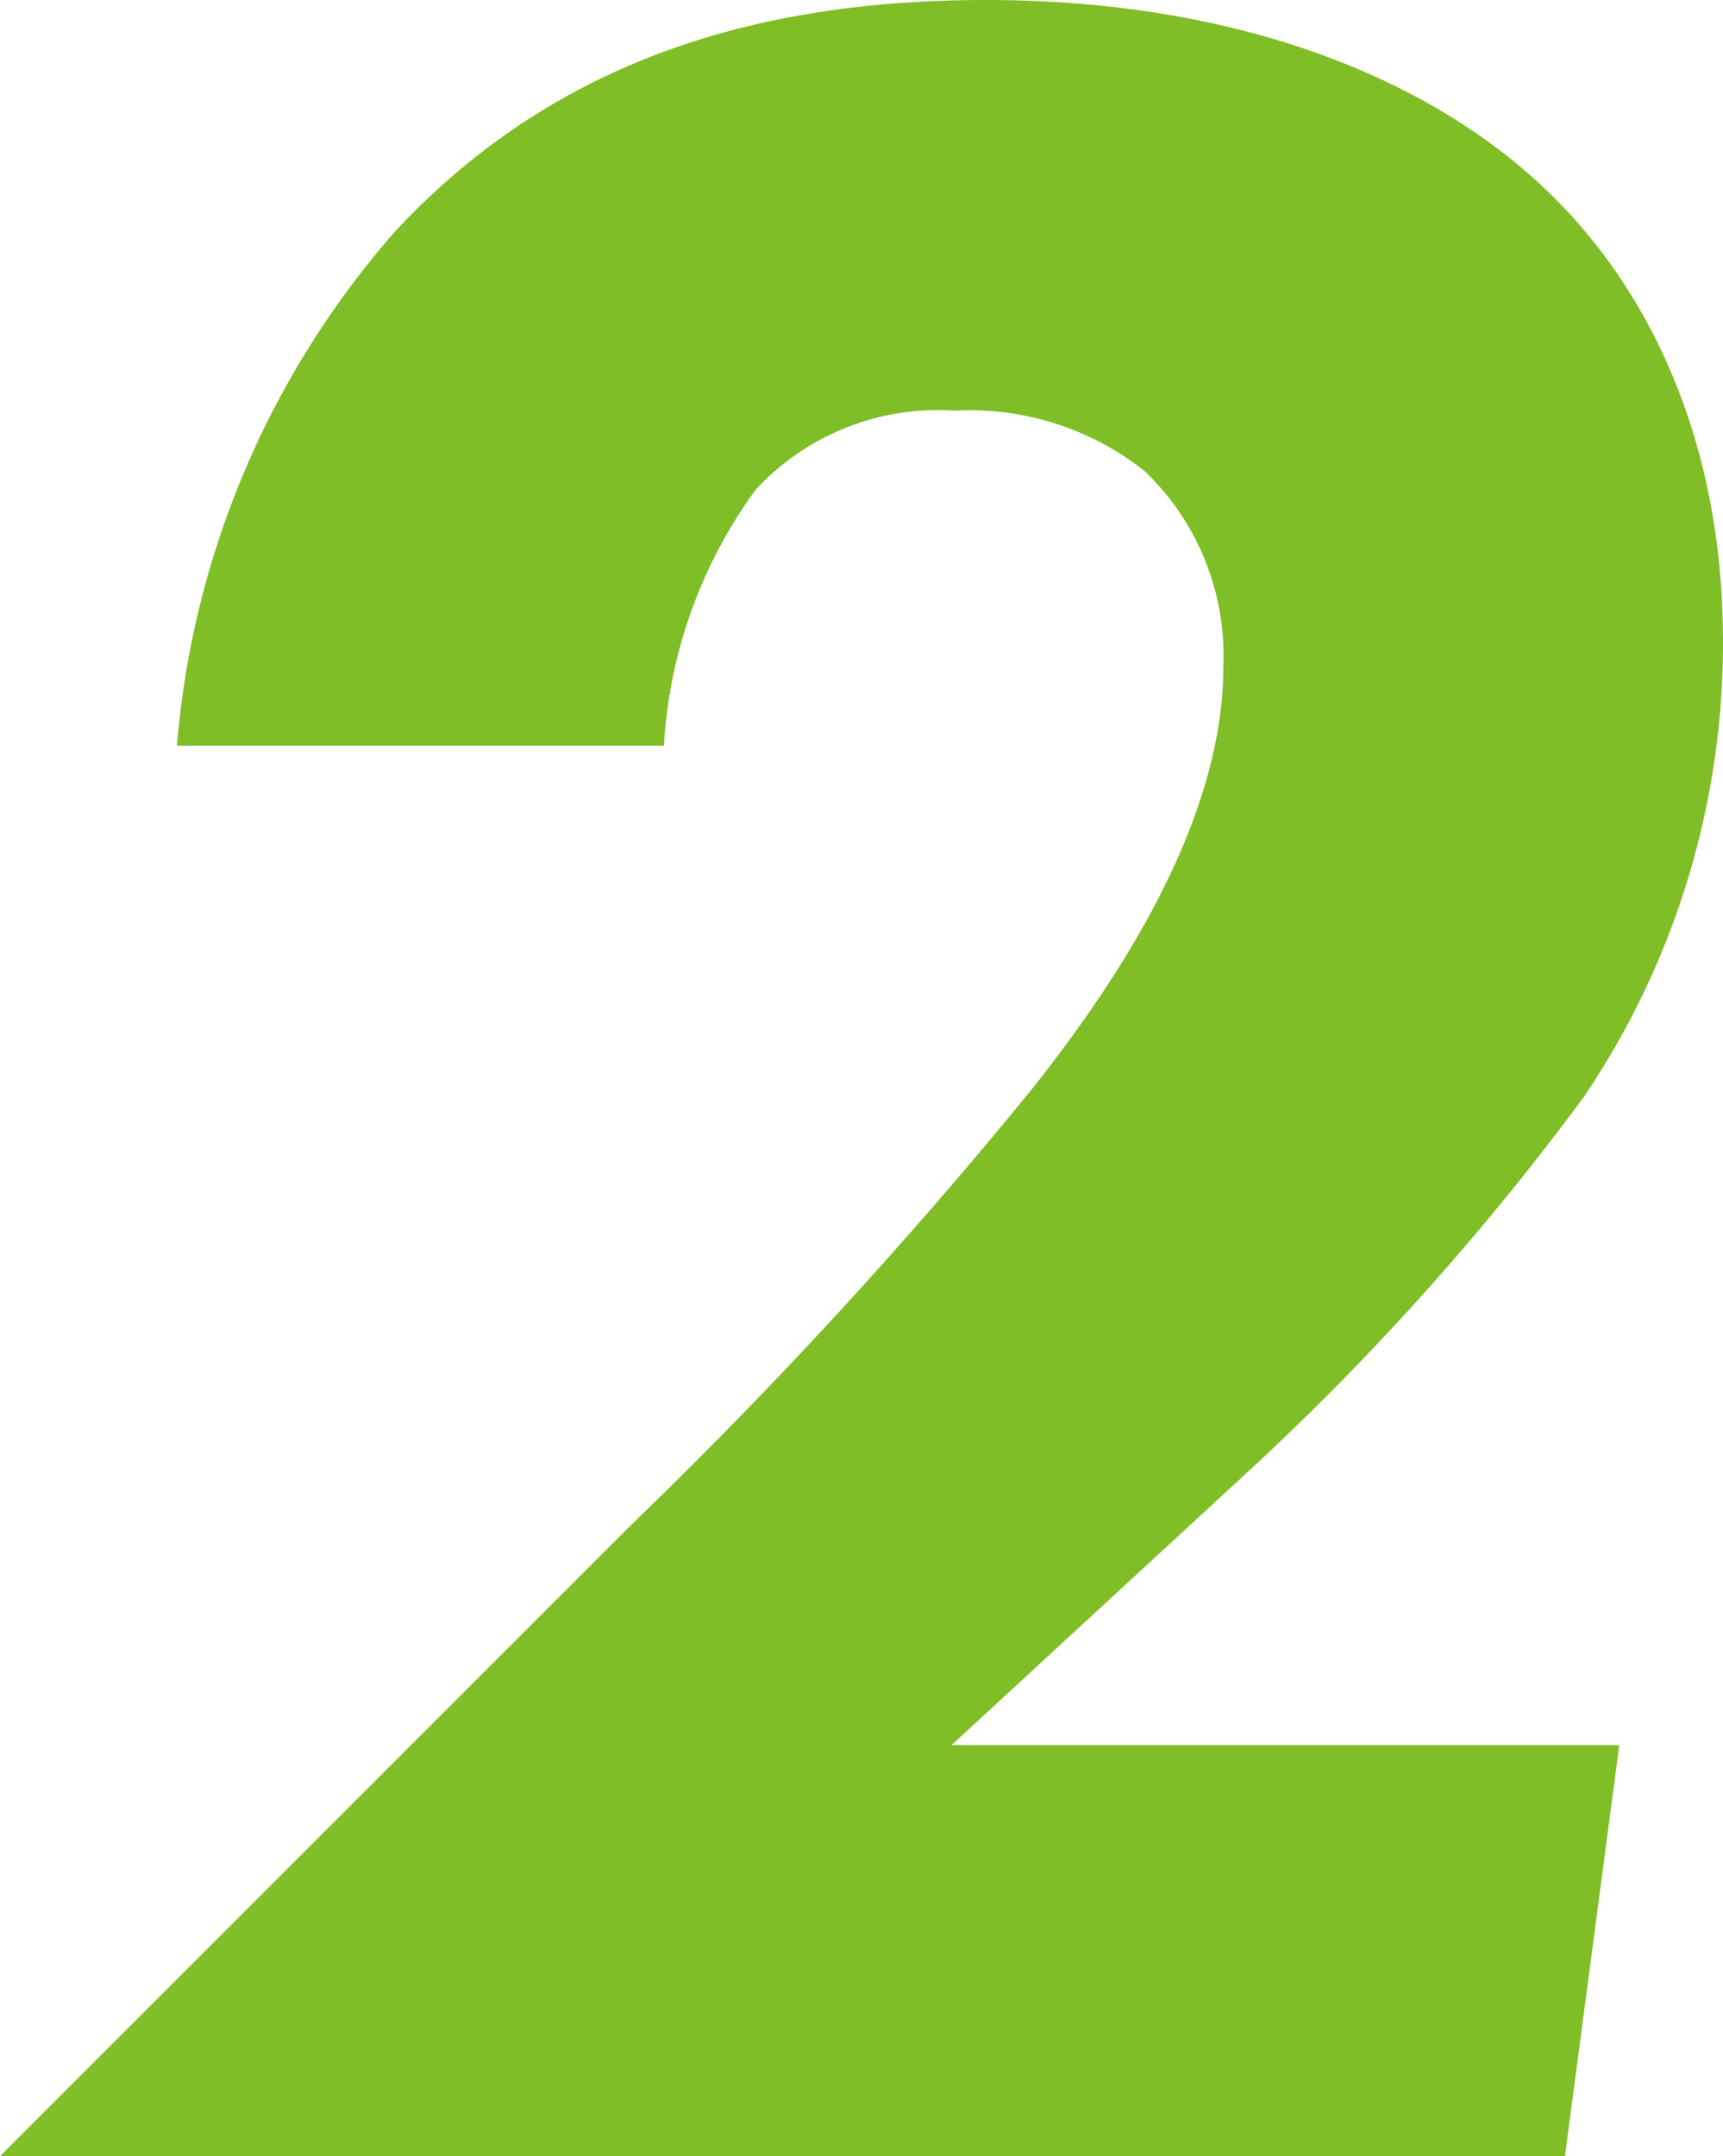
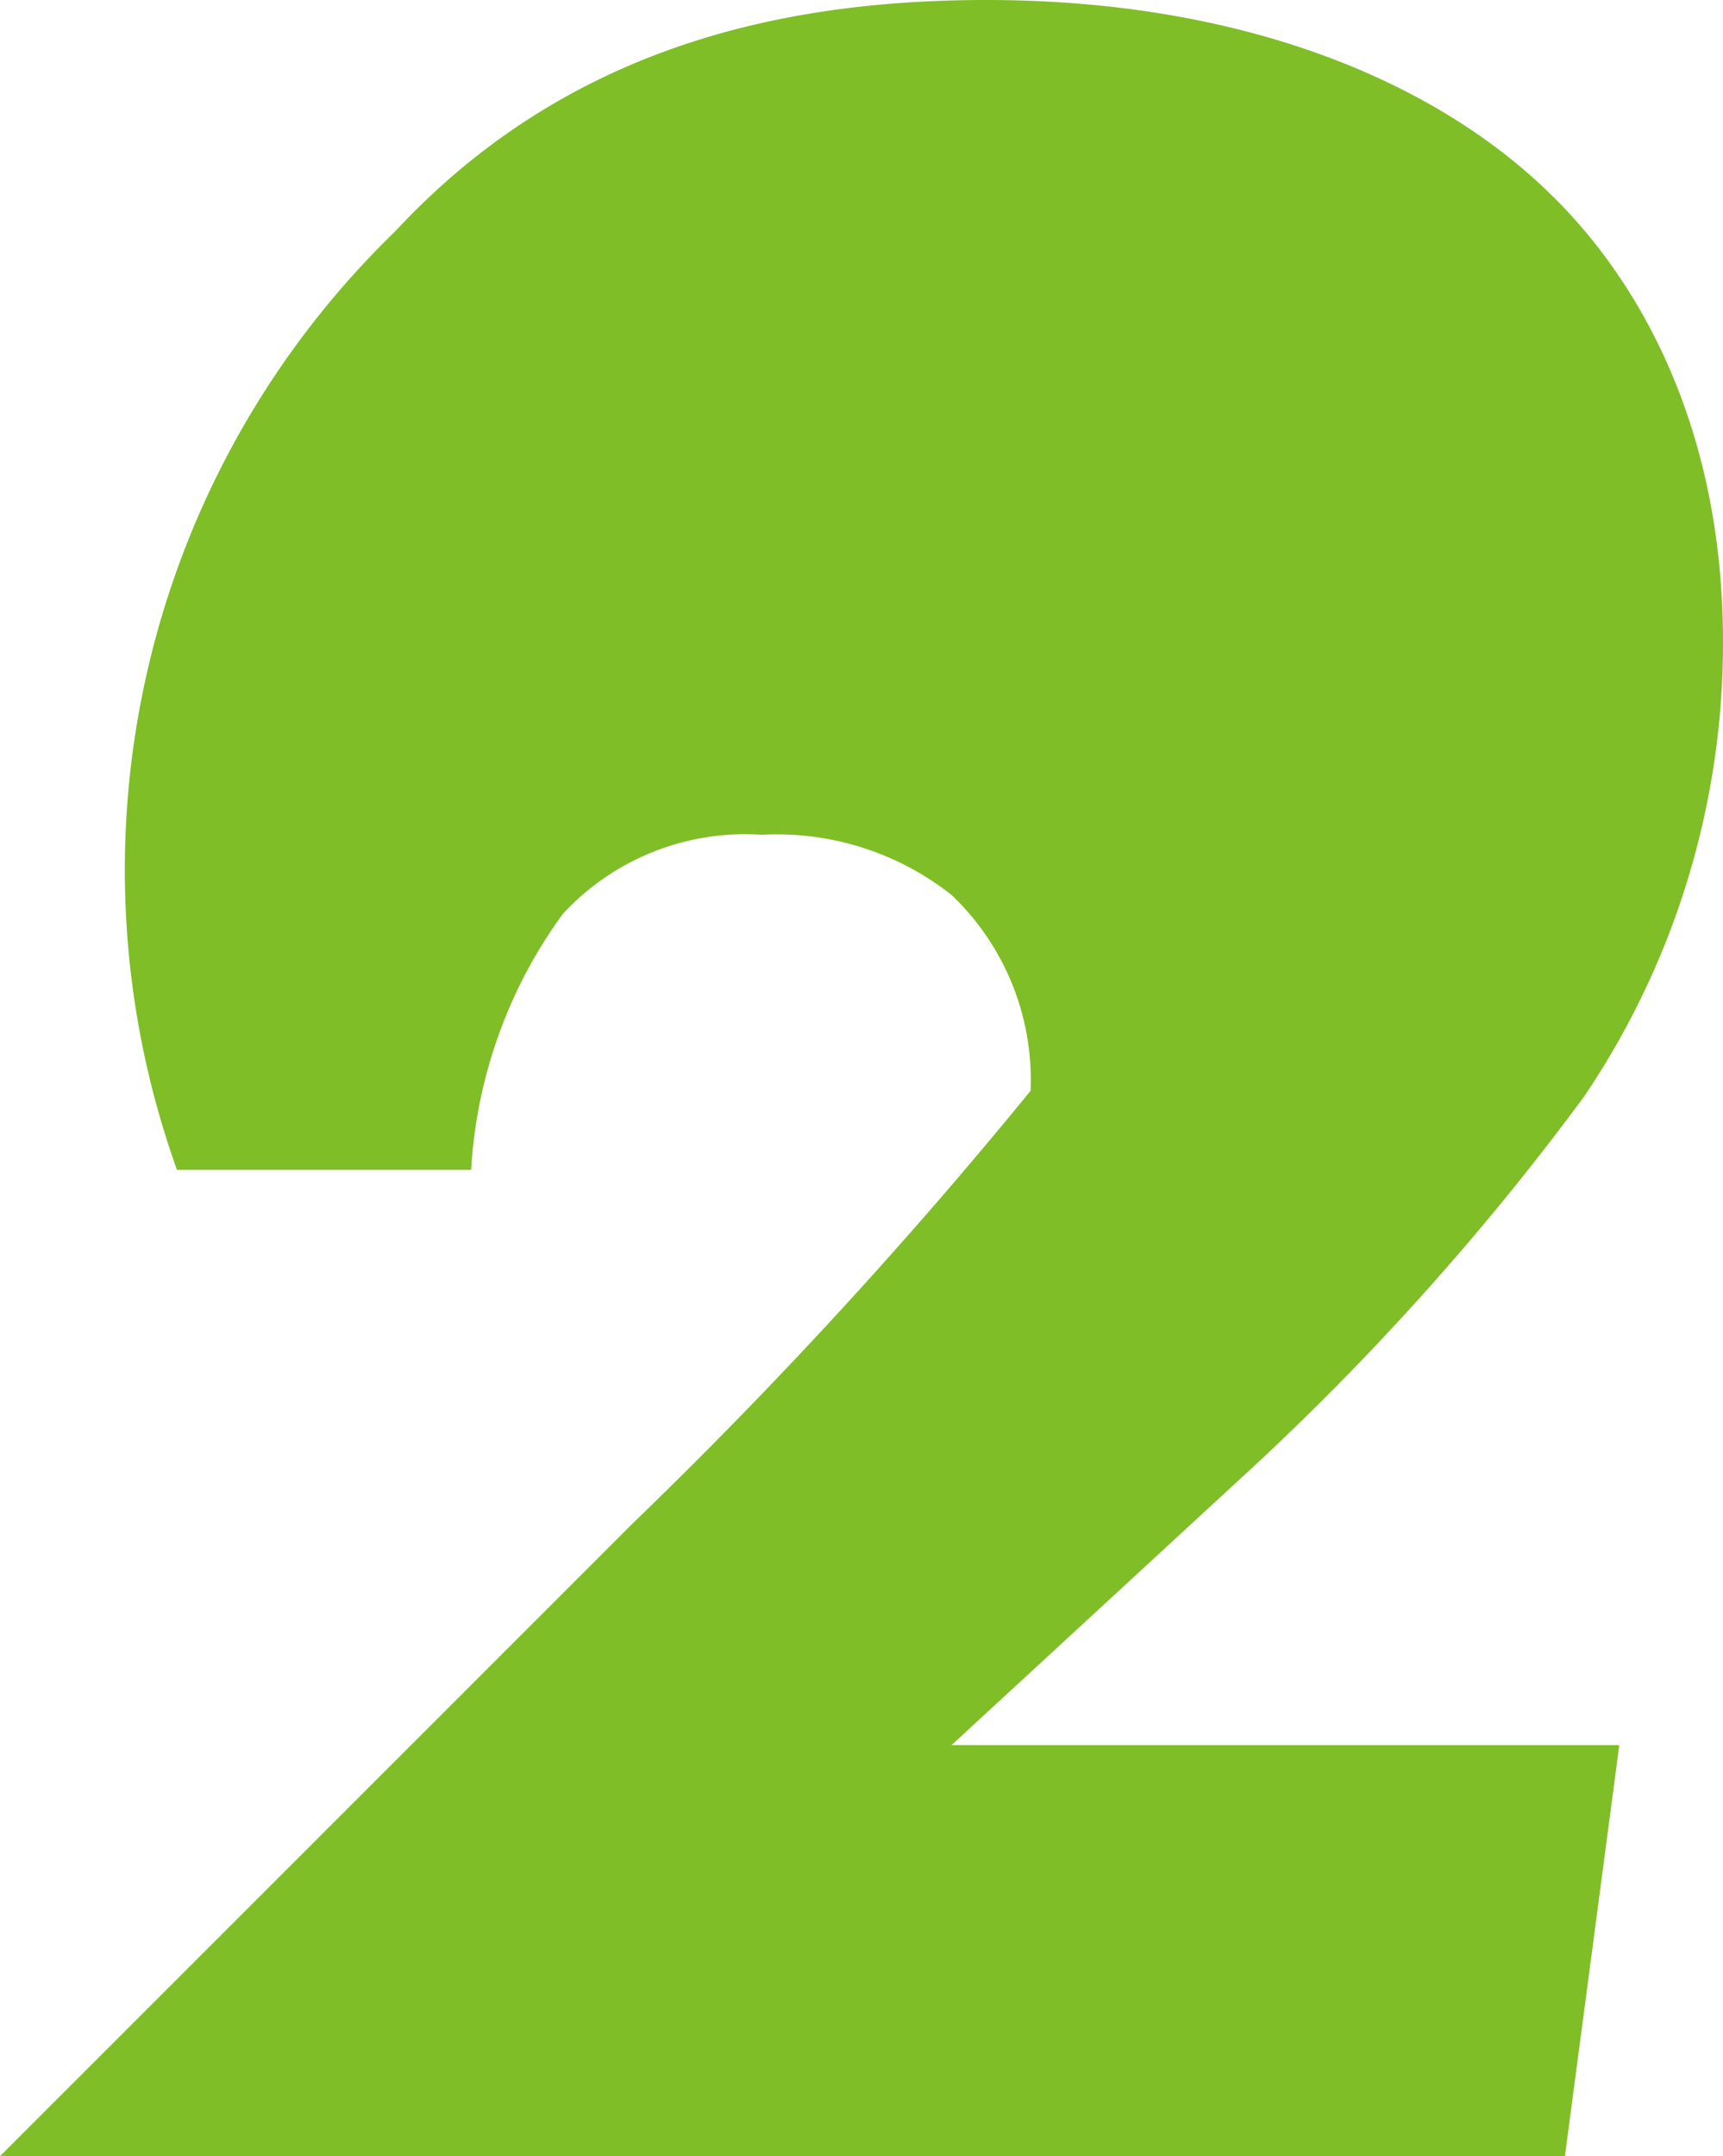
<svg xmlns="http://www.w3.org/2000/svg" viewBox="0 0 44.69 55.92">
  <defs>
    <style>.cls-1{fill:#7fbe26;}</style>
  </defs>
  <title>ico_2</title>
  <g id="レイヤー_2" data-name="レイヤー 2">
    <g id="テキスト">
-       <path class="cls-1" d="M16.4,39.52A128.39,128.39,0,0,0,26.73,28.29c1.89-2.38,5-6.72,5-11a6.62,6.62,0,0,0-2.05-5.08,7.31,7.31,0,0,0-4.92-1.56,6.44,6.44,0,0,0-5.16,2.05,12.47,12.47,0,0,0-2.38,6.64H4.59A23.06,23.06,0,0,1,10.25,6c4.35-4.68,9.84-6,15.33-6,6.56,0,11.57,2.05,14.6,5,2.21,2.13,4.51,5.91,4.51,11.65a21,21,0,0,1-3.61,11.8,69.06,69.06,0,0,1-8.94,9.93l-7.46,6.88H42L40.59,55.92H0Z" />
+       <path class="cls-1" d="M16.4,39.52A128.39,128.39,0,0,0,26.73,28.29a6.62,6.62,0,0,0-2.05-5.08,7.31,7.31,0,0,0-4.92-1.56,6.44,6.44,0,0,0-5.16,2.05,12.47,12.47,0,0,0-2.38,6.64H4.59A23.06,23.06,0,0,1,10.25,6c4.35-4.68,9.84-6,15.33-6,6.56,0,11.57,2.05,14.6,5,2.21,2.13,4.51,5.91,4.51,11.65a21,21,0,0,1-3.61,11.8,69.06,69.06,0,0,1-8.94,9.93l-7.46,6.88H42L40.59,55.92H0Z" />
    </g>
  </g>
</svg>